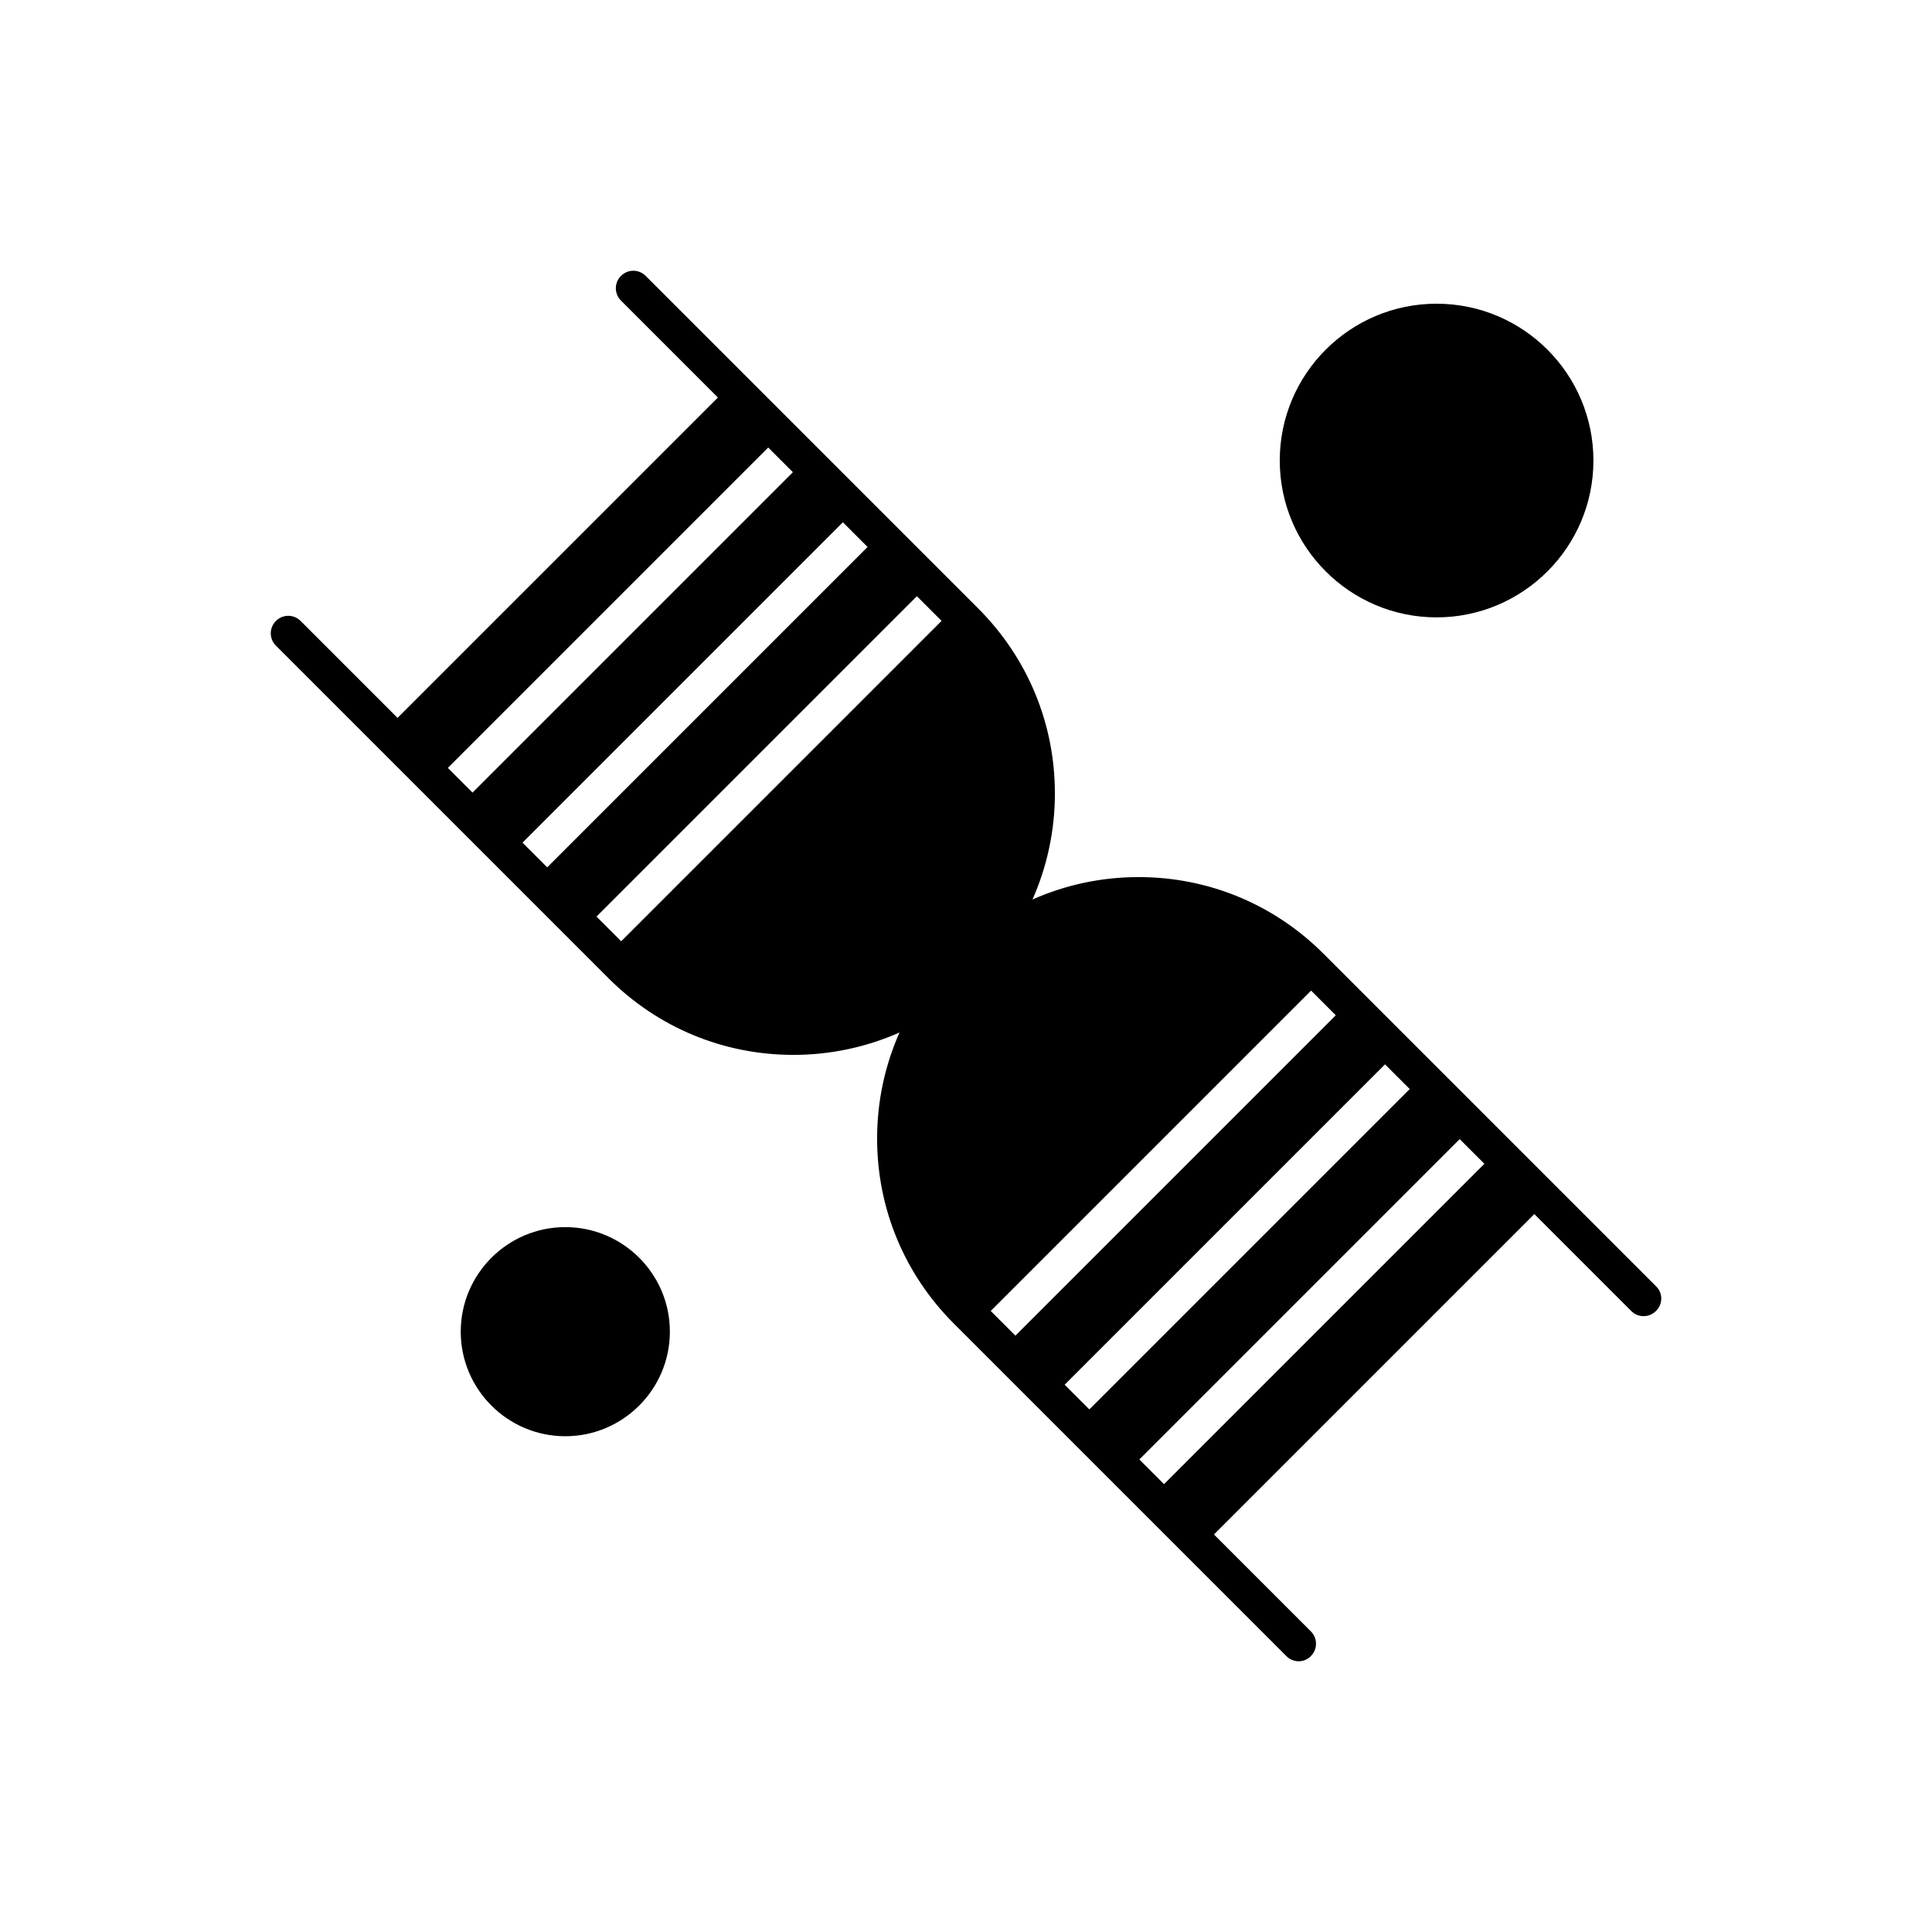
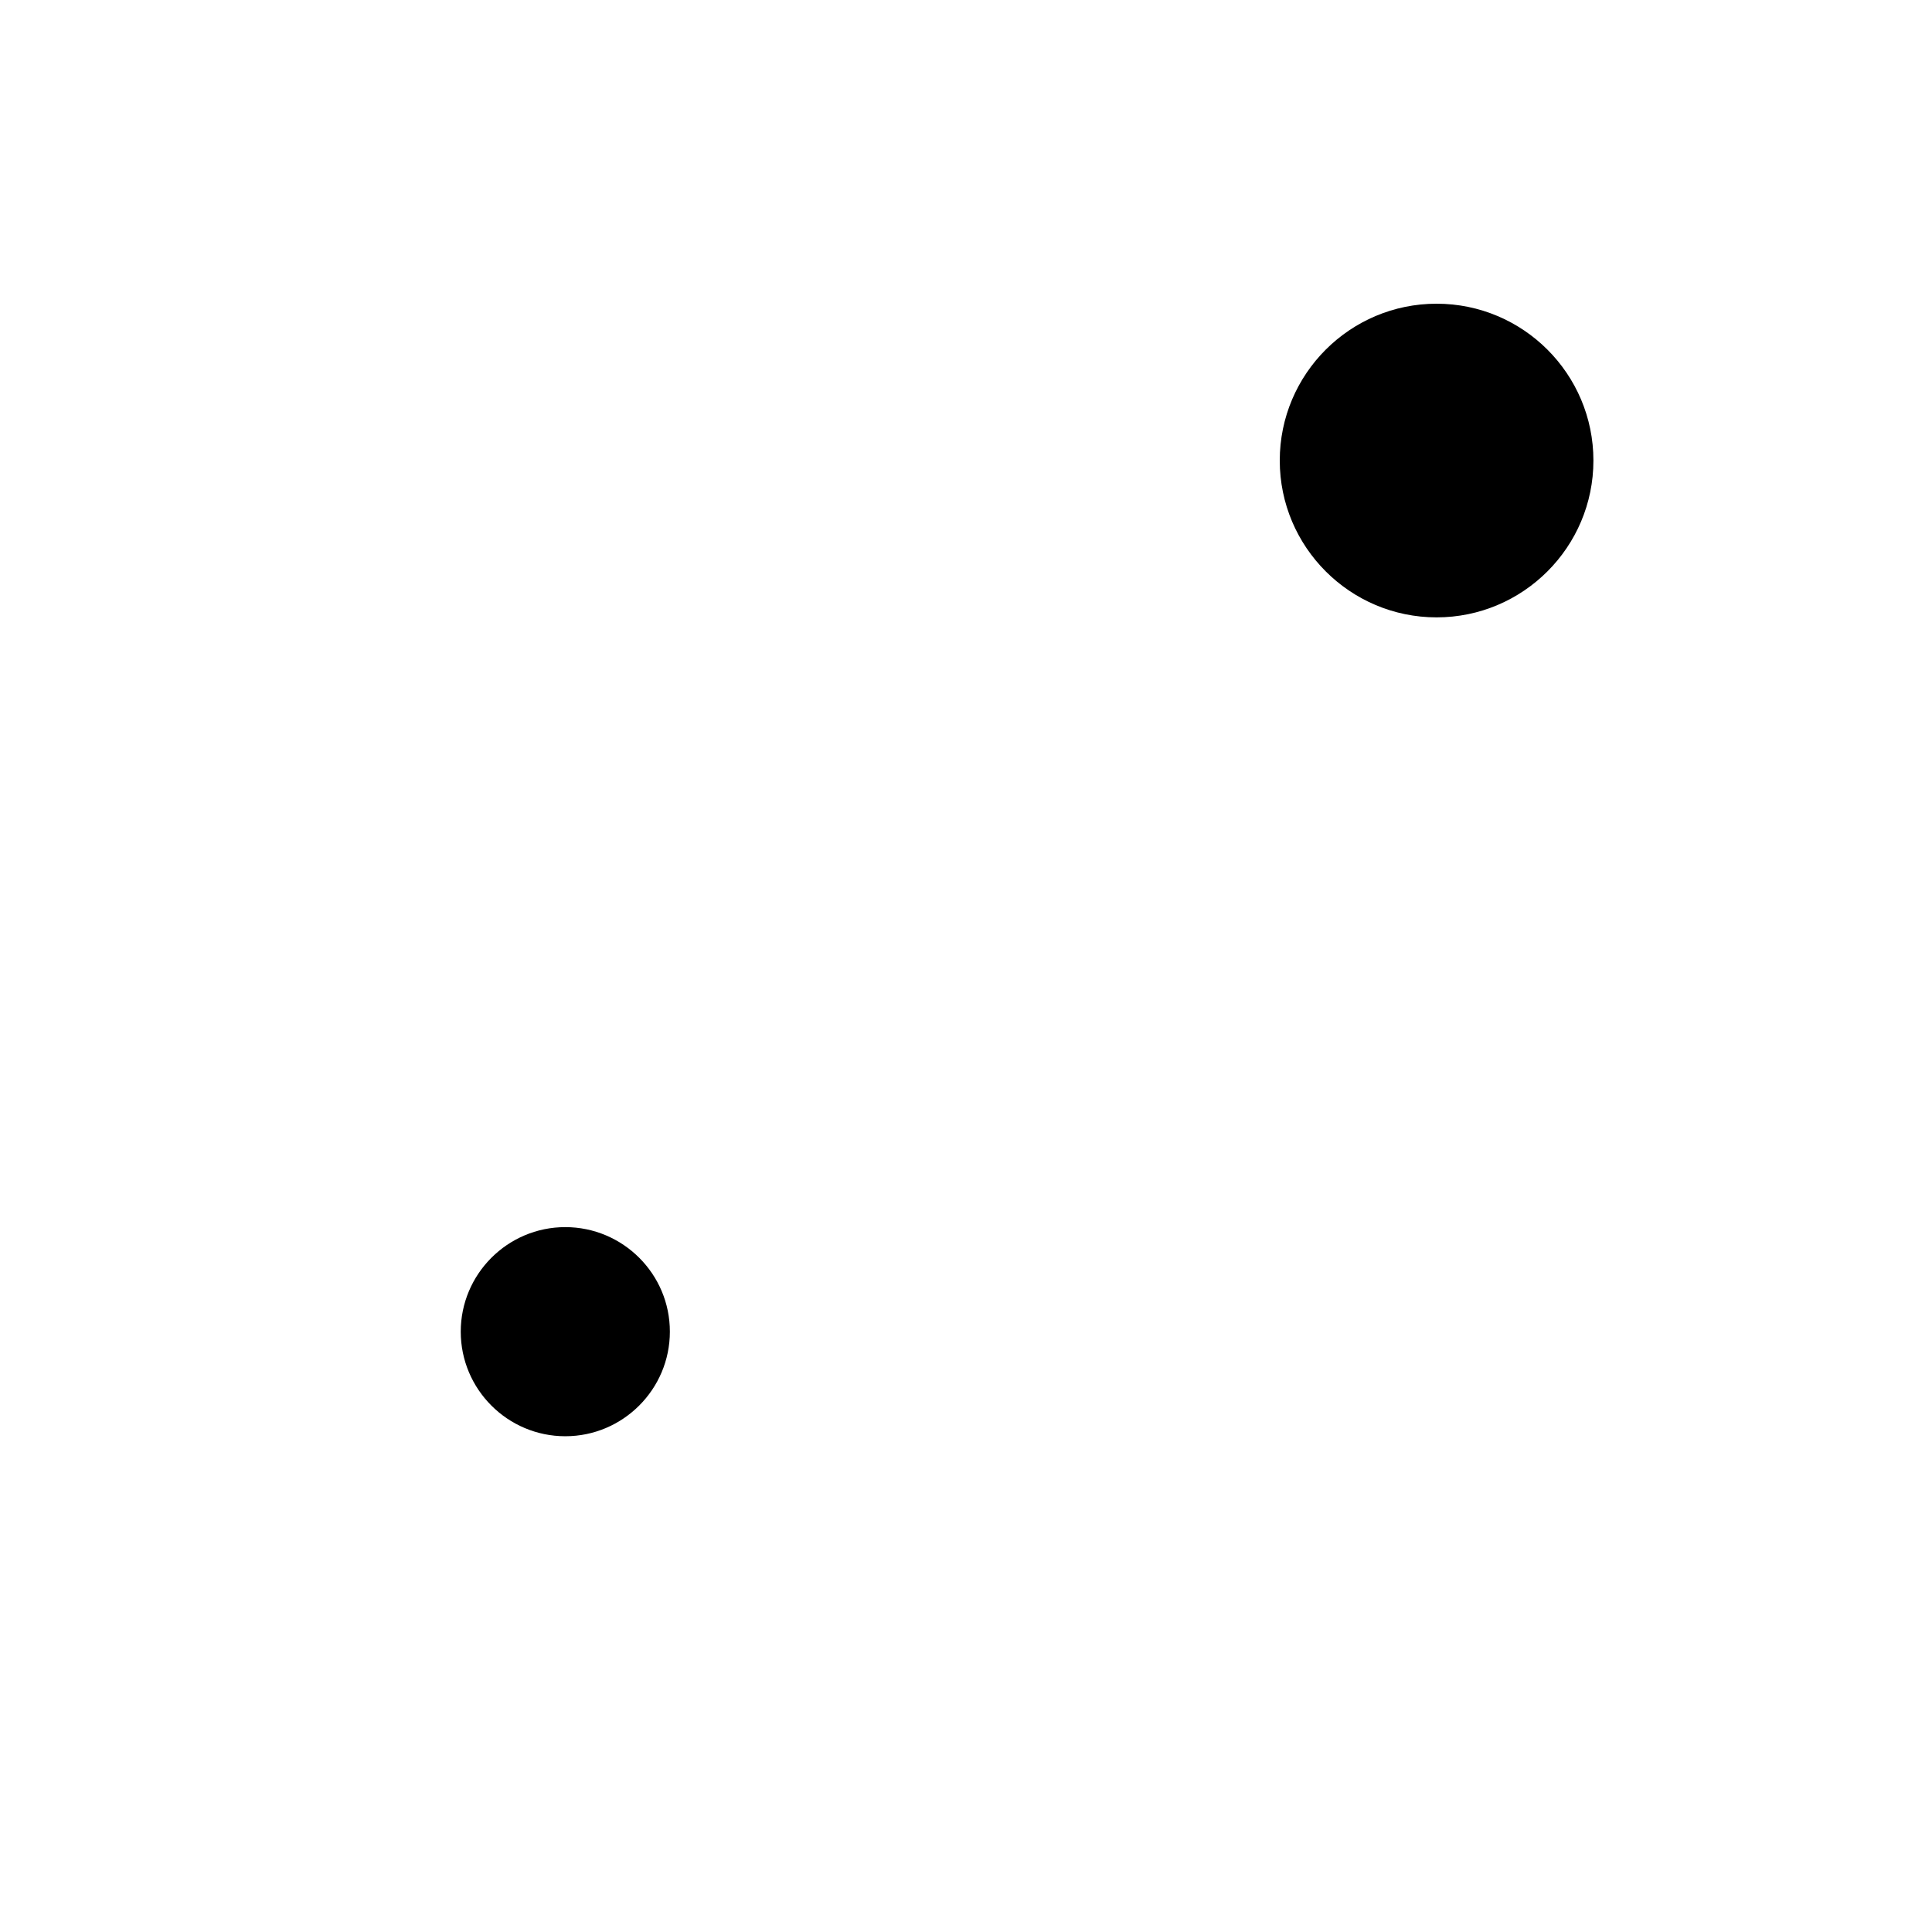
<svg xmlns="http://www.w3.org/2000/svg" fill="#000000" width="800px" height="800px" version="1.1" viewBox="144 144 512 512">
  <g fill-rule="evenodd">
    <path d="m524.71 307.61c22.902 0 41.562-18.621 41.562-41.562s-18.621-41.562-41.562-41.562c-22.941 0-41.562 18.621-41.562 41.562s18.66 41.562 41.562 41.562z" />
    <path d="m293.81 469.2c-15.289 0-27.707 12.441-27.707 27.707 0 15.289 12.441 27.711 27.707 27.711 15.27 0 27.711-12.441 27.711-27.711 0.02-15.266-12.422-27.707-27.711-27.707z" />
-     <path d="m582.88 484.89-88.152-88.156c-13.066-13.066-30.453-20.297-48.996-20.297-9.836 0-19.367 2.059-28.113 5.938 3.879-8.746 5.938-18.277 5.938-28.113 0-18.52-7.231-35.906-20.297-48.992l-88.152-88.156c-1.816-1.816-4.727-1.816-6.543 0s-1.816 4.727 0 6.543l25.688 25.688-84.902 84.902-25.688-25.688c-1.816-1.816-4.727-1.816-6.543 0-1.816 1.816-1.816 4.727 0 6.543l88.156 88.156c13.066 13.066 30.453 20.297 48.992 20.297 9.836 0 19.367-2.059 28.113-5.938-3.879 8.746-5.938 18.277-5.938 28.113 0 18.52 7.231 35.906 20.297 48.996l88.156 88.152c0.887 0.887 2.059 1.375 3.25 1.375 1.172 0 2.363-0.445 3.25-1.375 1.816-1.816 1.816-4.727 0-6.543l-25.688-25.688 84.902-84.902 25.688 25.688c1.816 1.816 4.727 1.816 6.543 0 1.879-1.836 1.879-4.785 0.039-6.543zm-320.2-137.39 84.902-84.902 6.543 6.543-84.902 84.902zm19.793 19.812 84.902-84.902 6.543 6.543-84.902 84.902zm19.609 19.59 84.902-84.902 6.543 6.543-84.902 84.902zm104.47 104.51 84.902-84.902 6.543 6.543-84.902 84.902zm19.59 19.551 84.902-84.902 6.543 6.543-84.902 84.902zm26.336 26.355-6.543-6.543 84.902-84.902 6.543 6.543z" />
  </g>
</svg>